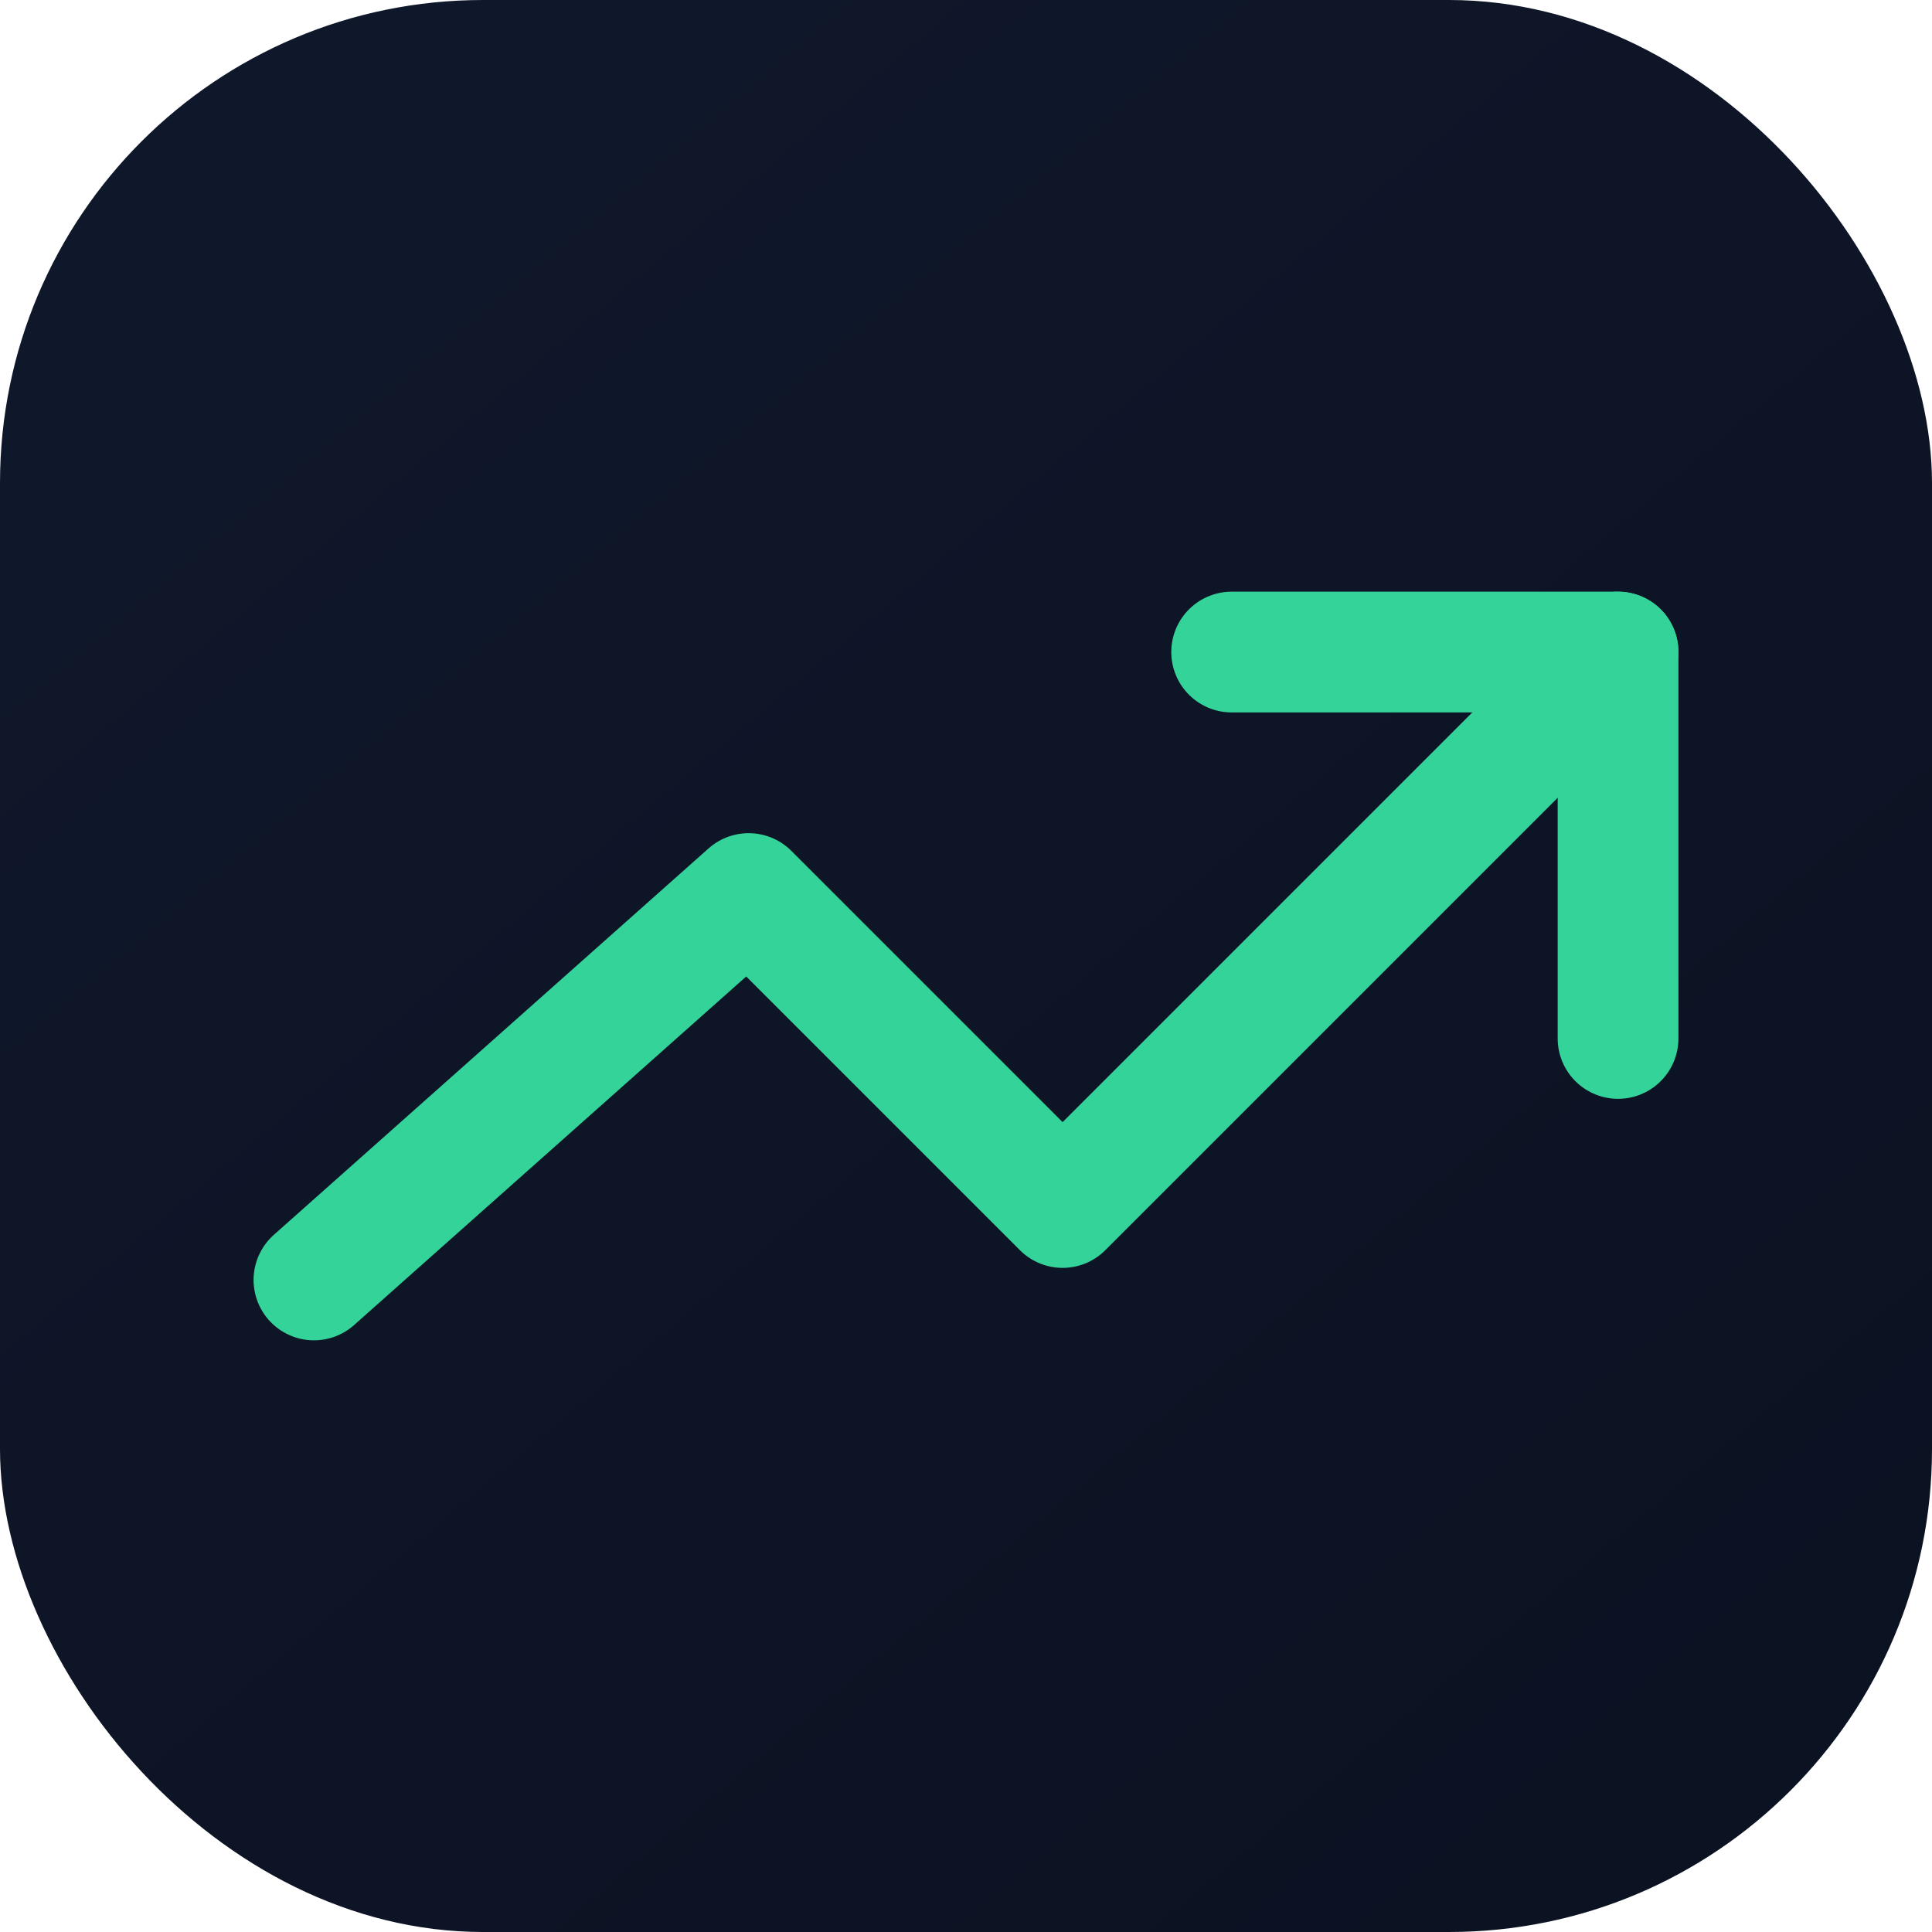
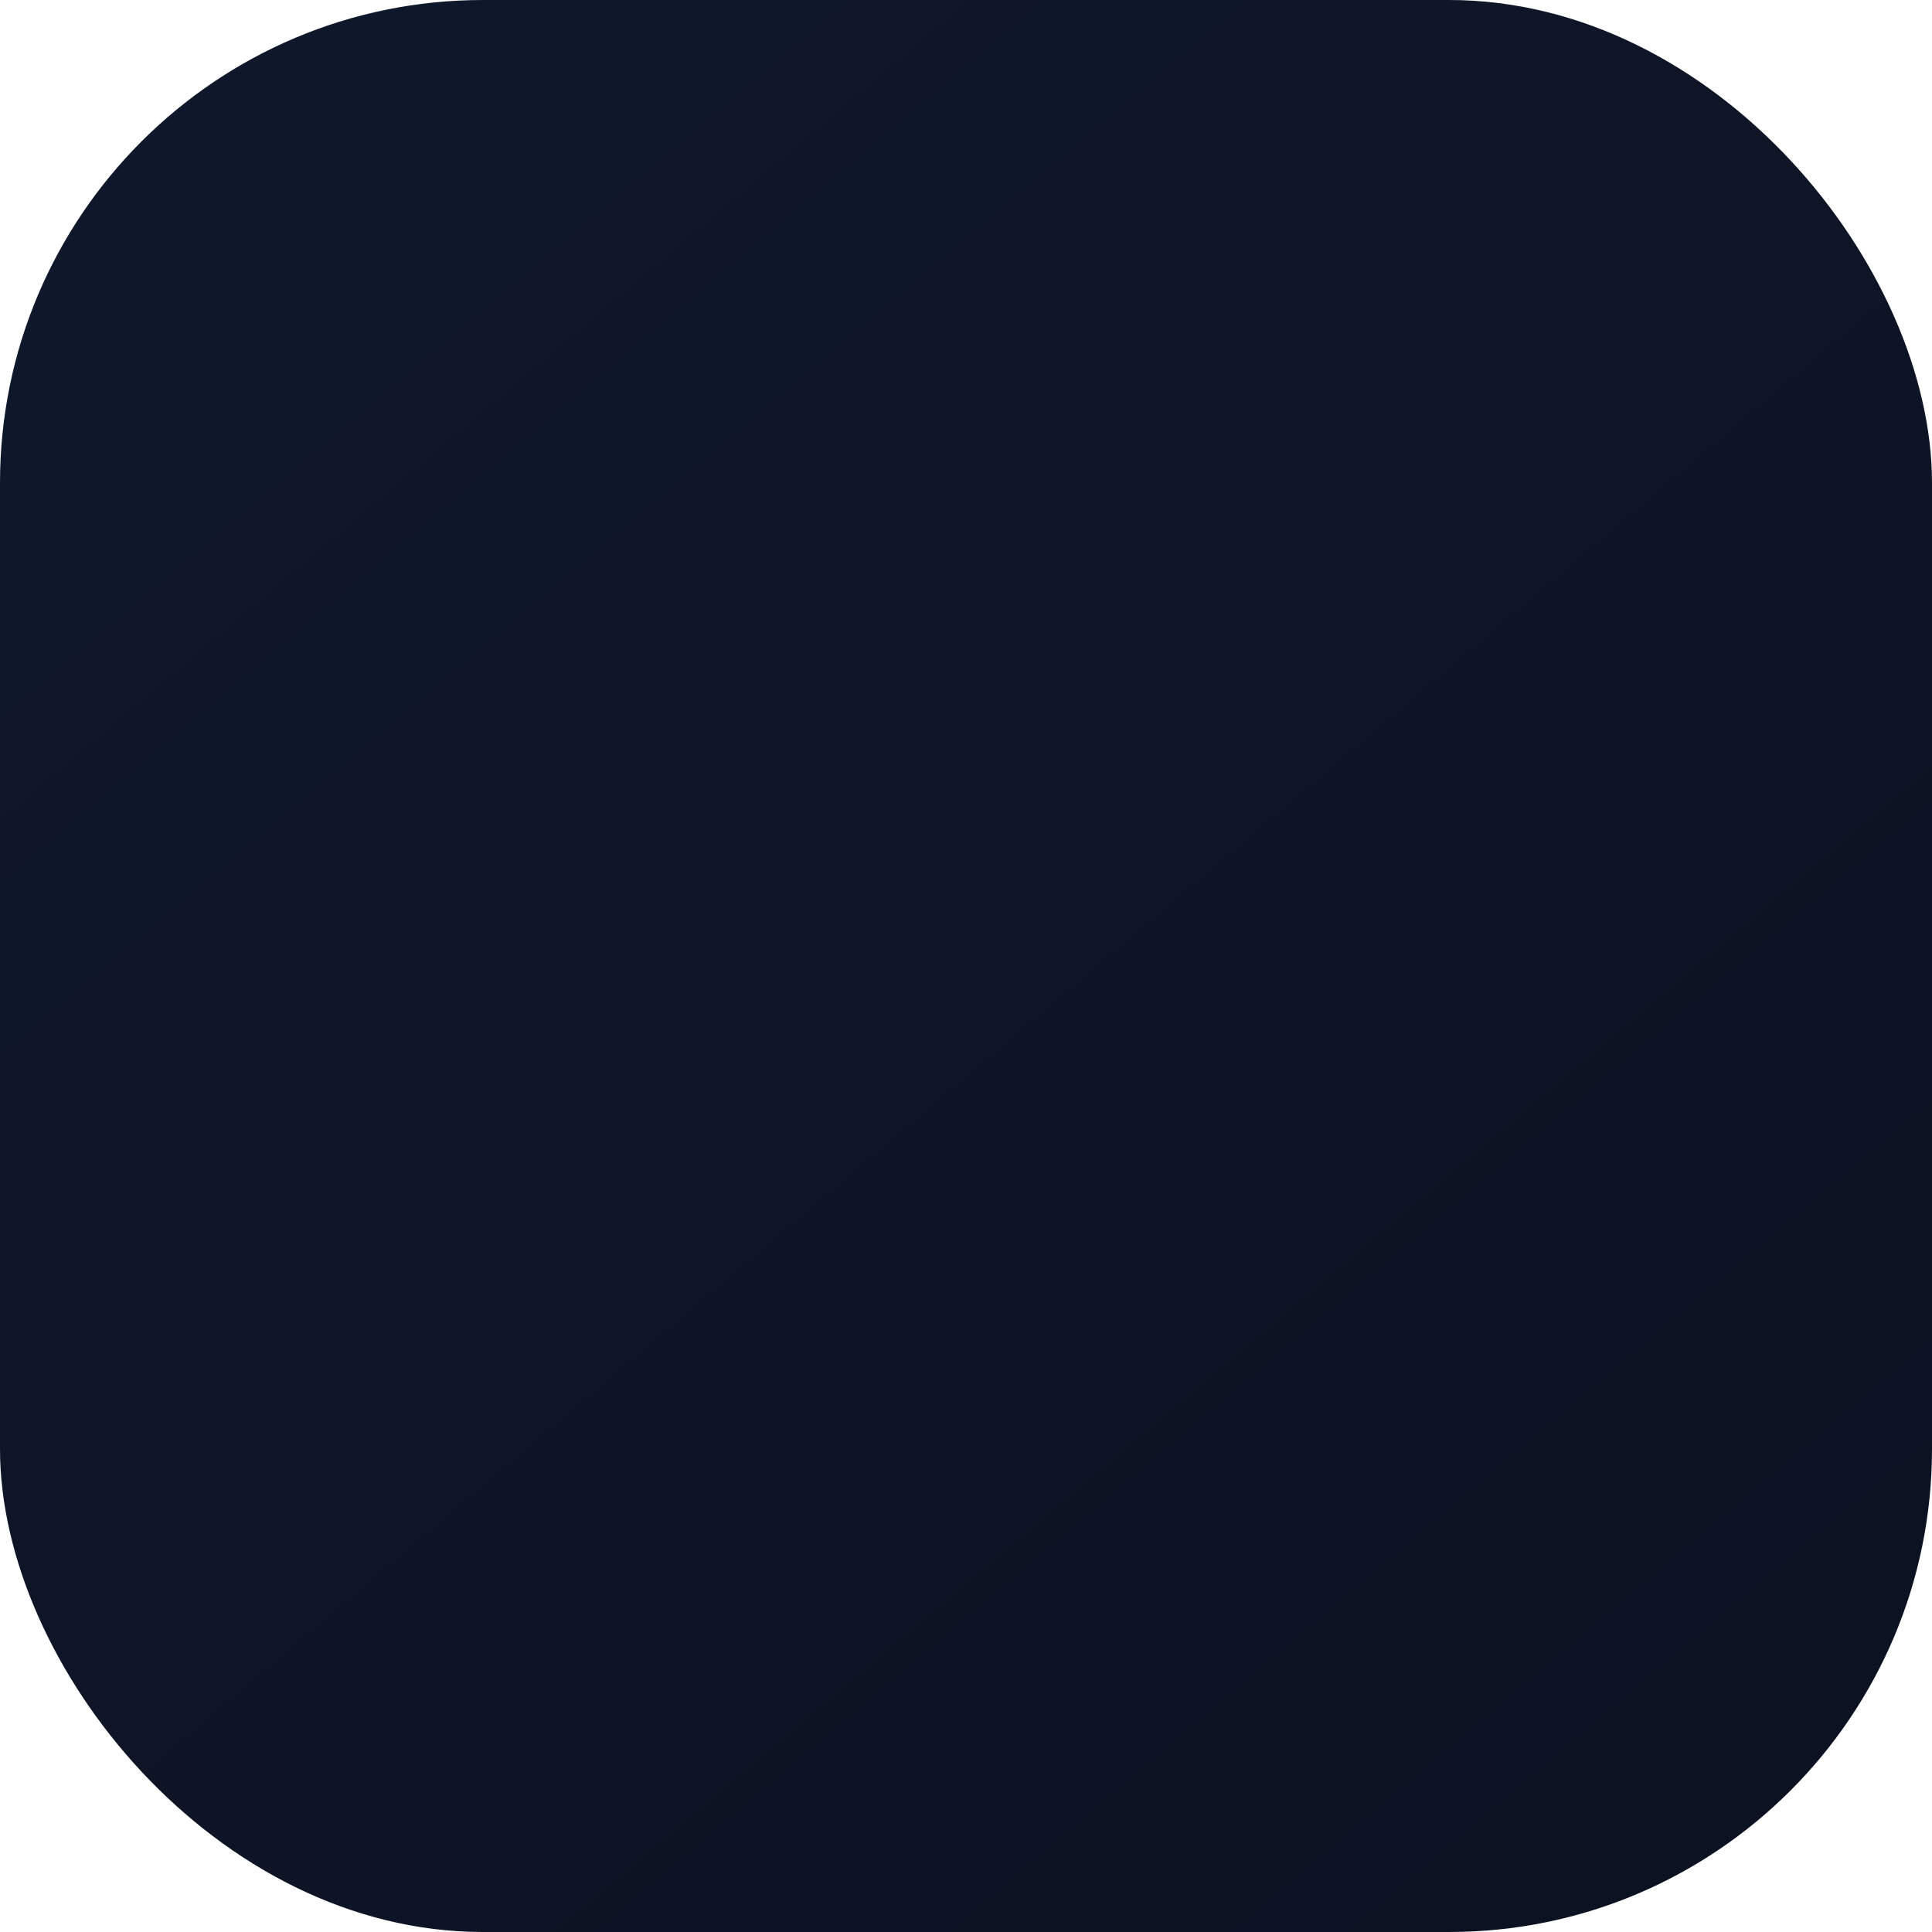
<svg xmlns="http://www.w3.org/2000/svg" width="512" height="512" viewBox="0 0 64 64" fill="none">
  <defs>
    <linearGradient id="bg" x1="12" y1="8" x2="56" y2="60" gradientUnits="userSpaceOnUse">
      <stop stop-color="#0f172a" />
      <stop offset="1" stop-color="#0b1222" />
    </linearGradient>
  </defs>
  <rect width="64" height="64" rx="16" fill="url(#bg)" />
  <g stroke="#34D399" stroke-width="5" stroke-linecap="round" stroke-linejoin="round" fill="none" transform="translate(32 32) scale(0.8) translate(-32 -32)">
-     <path d="M43 19h16v16" />
-     <path d="M59 19l-23 23-13-13L5 45" />
-   </g>
+     </g>
</svg>